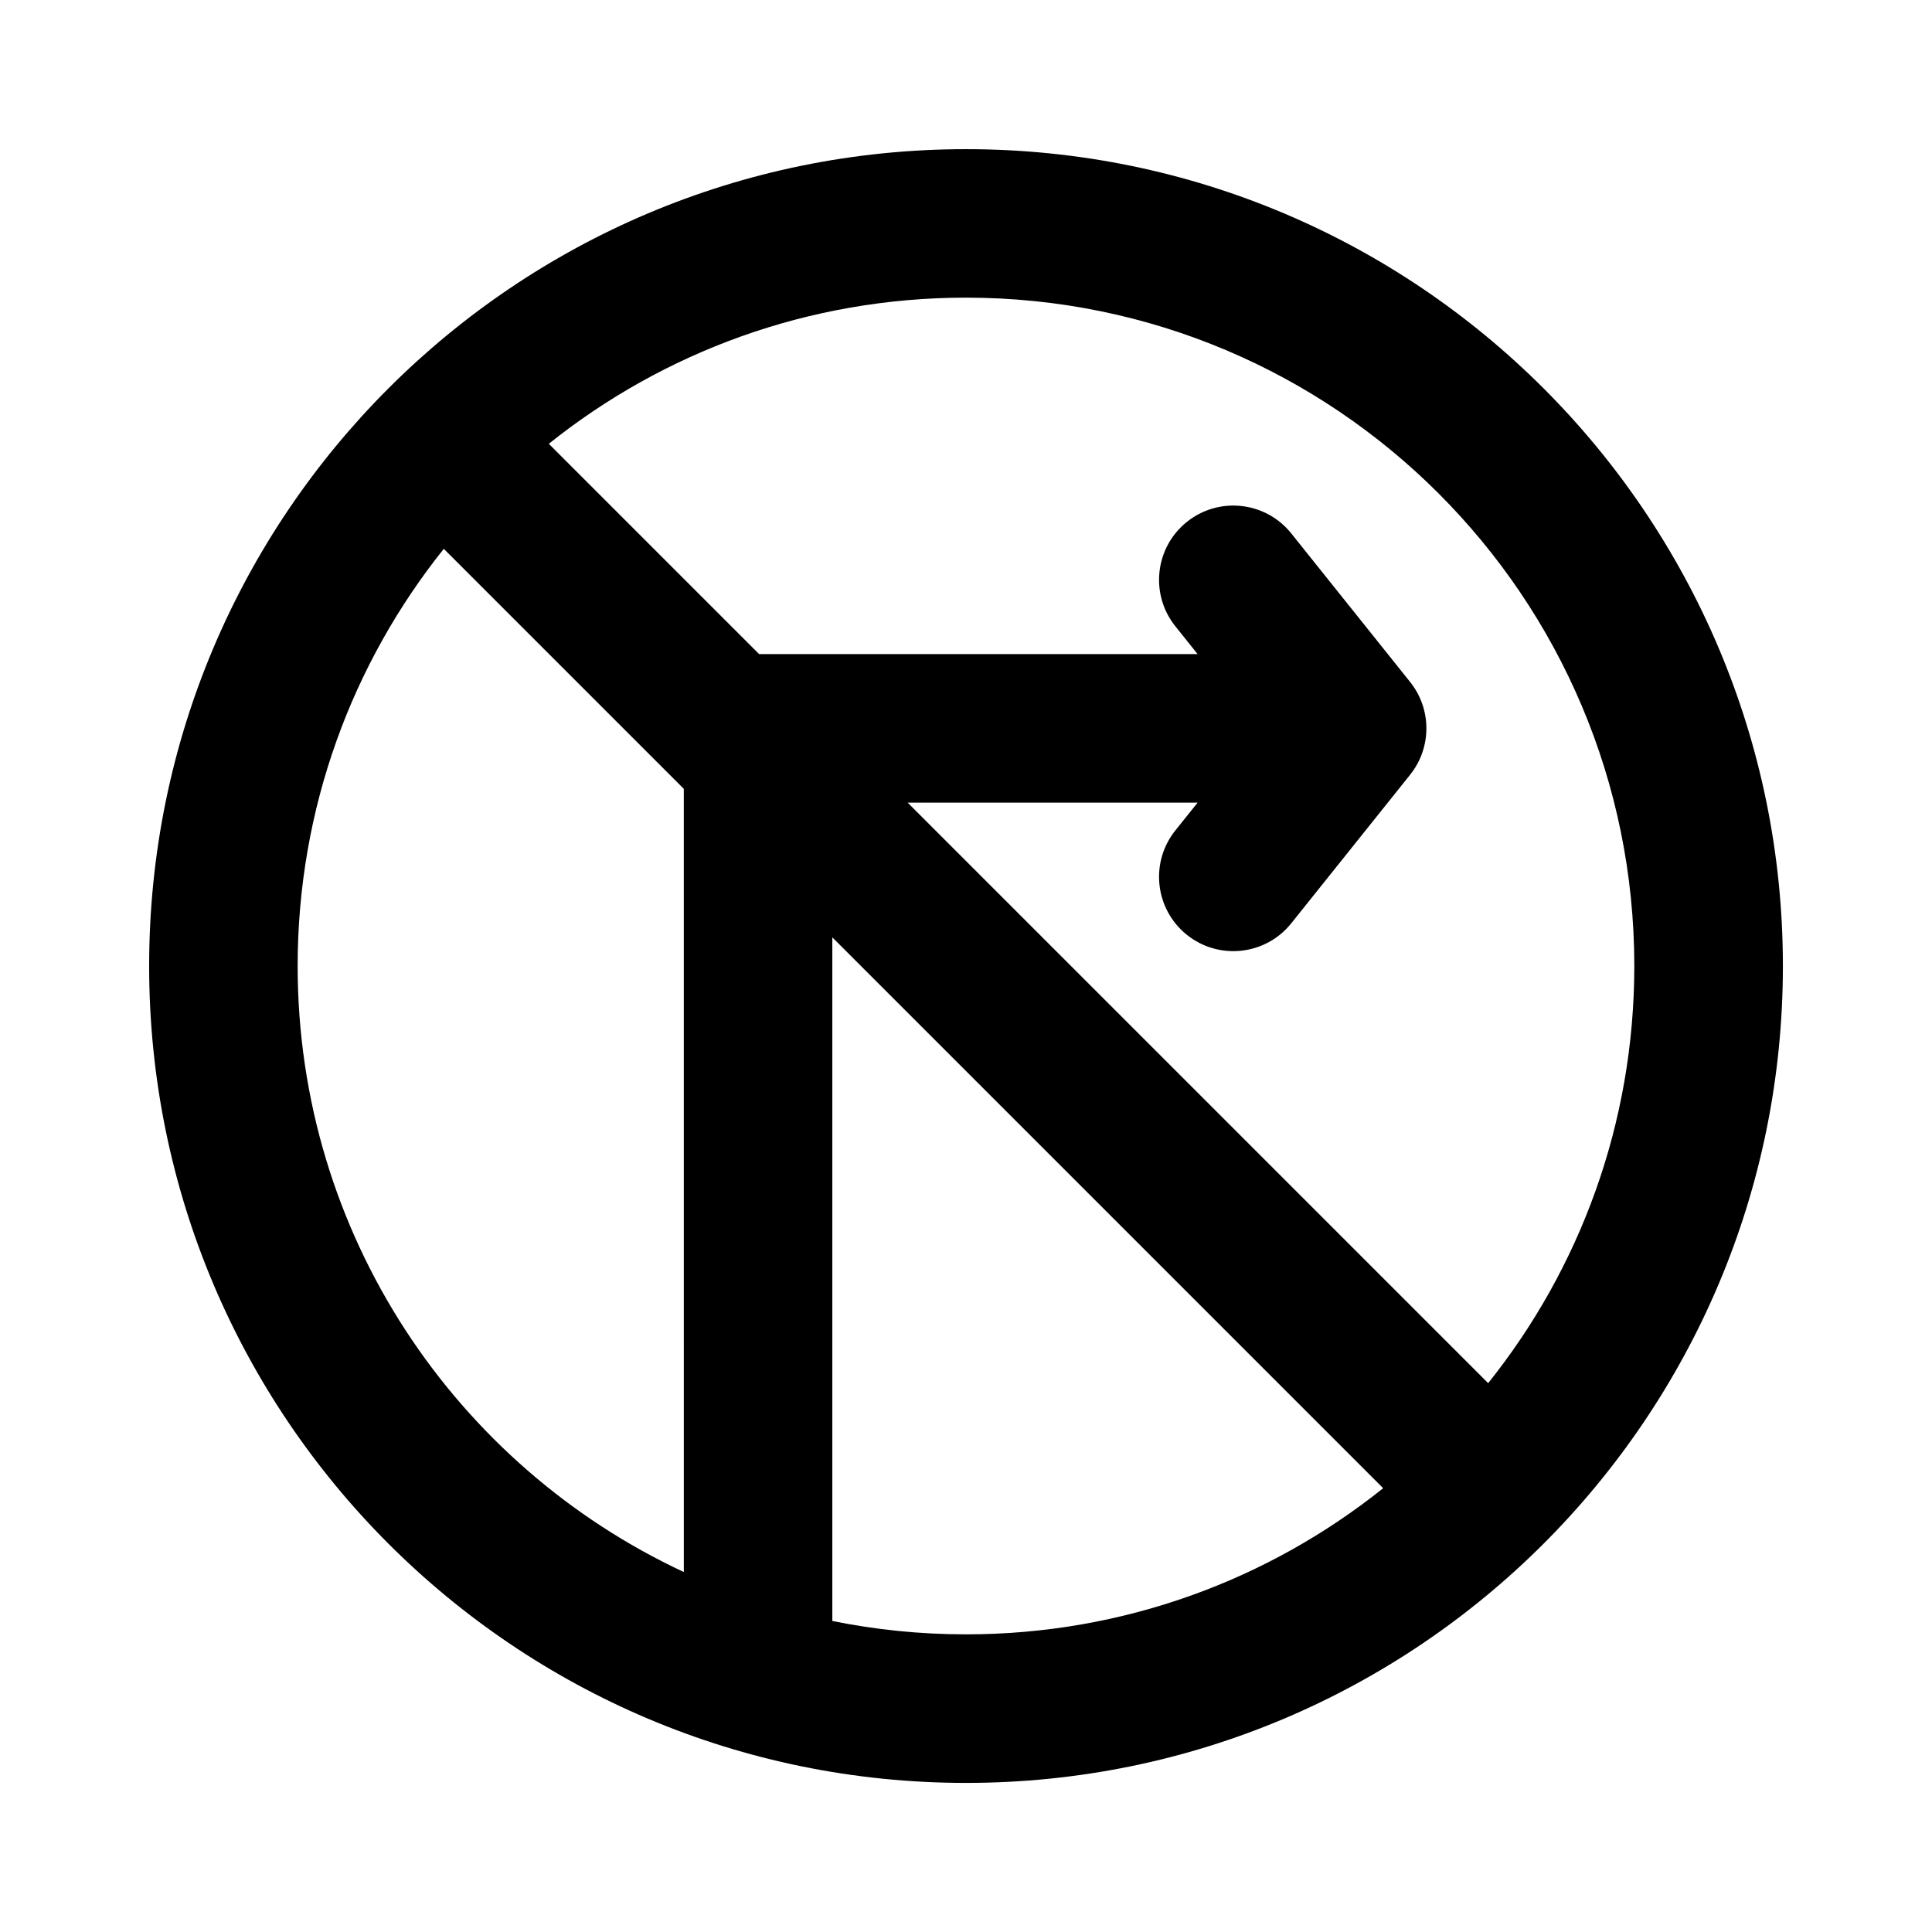
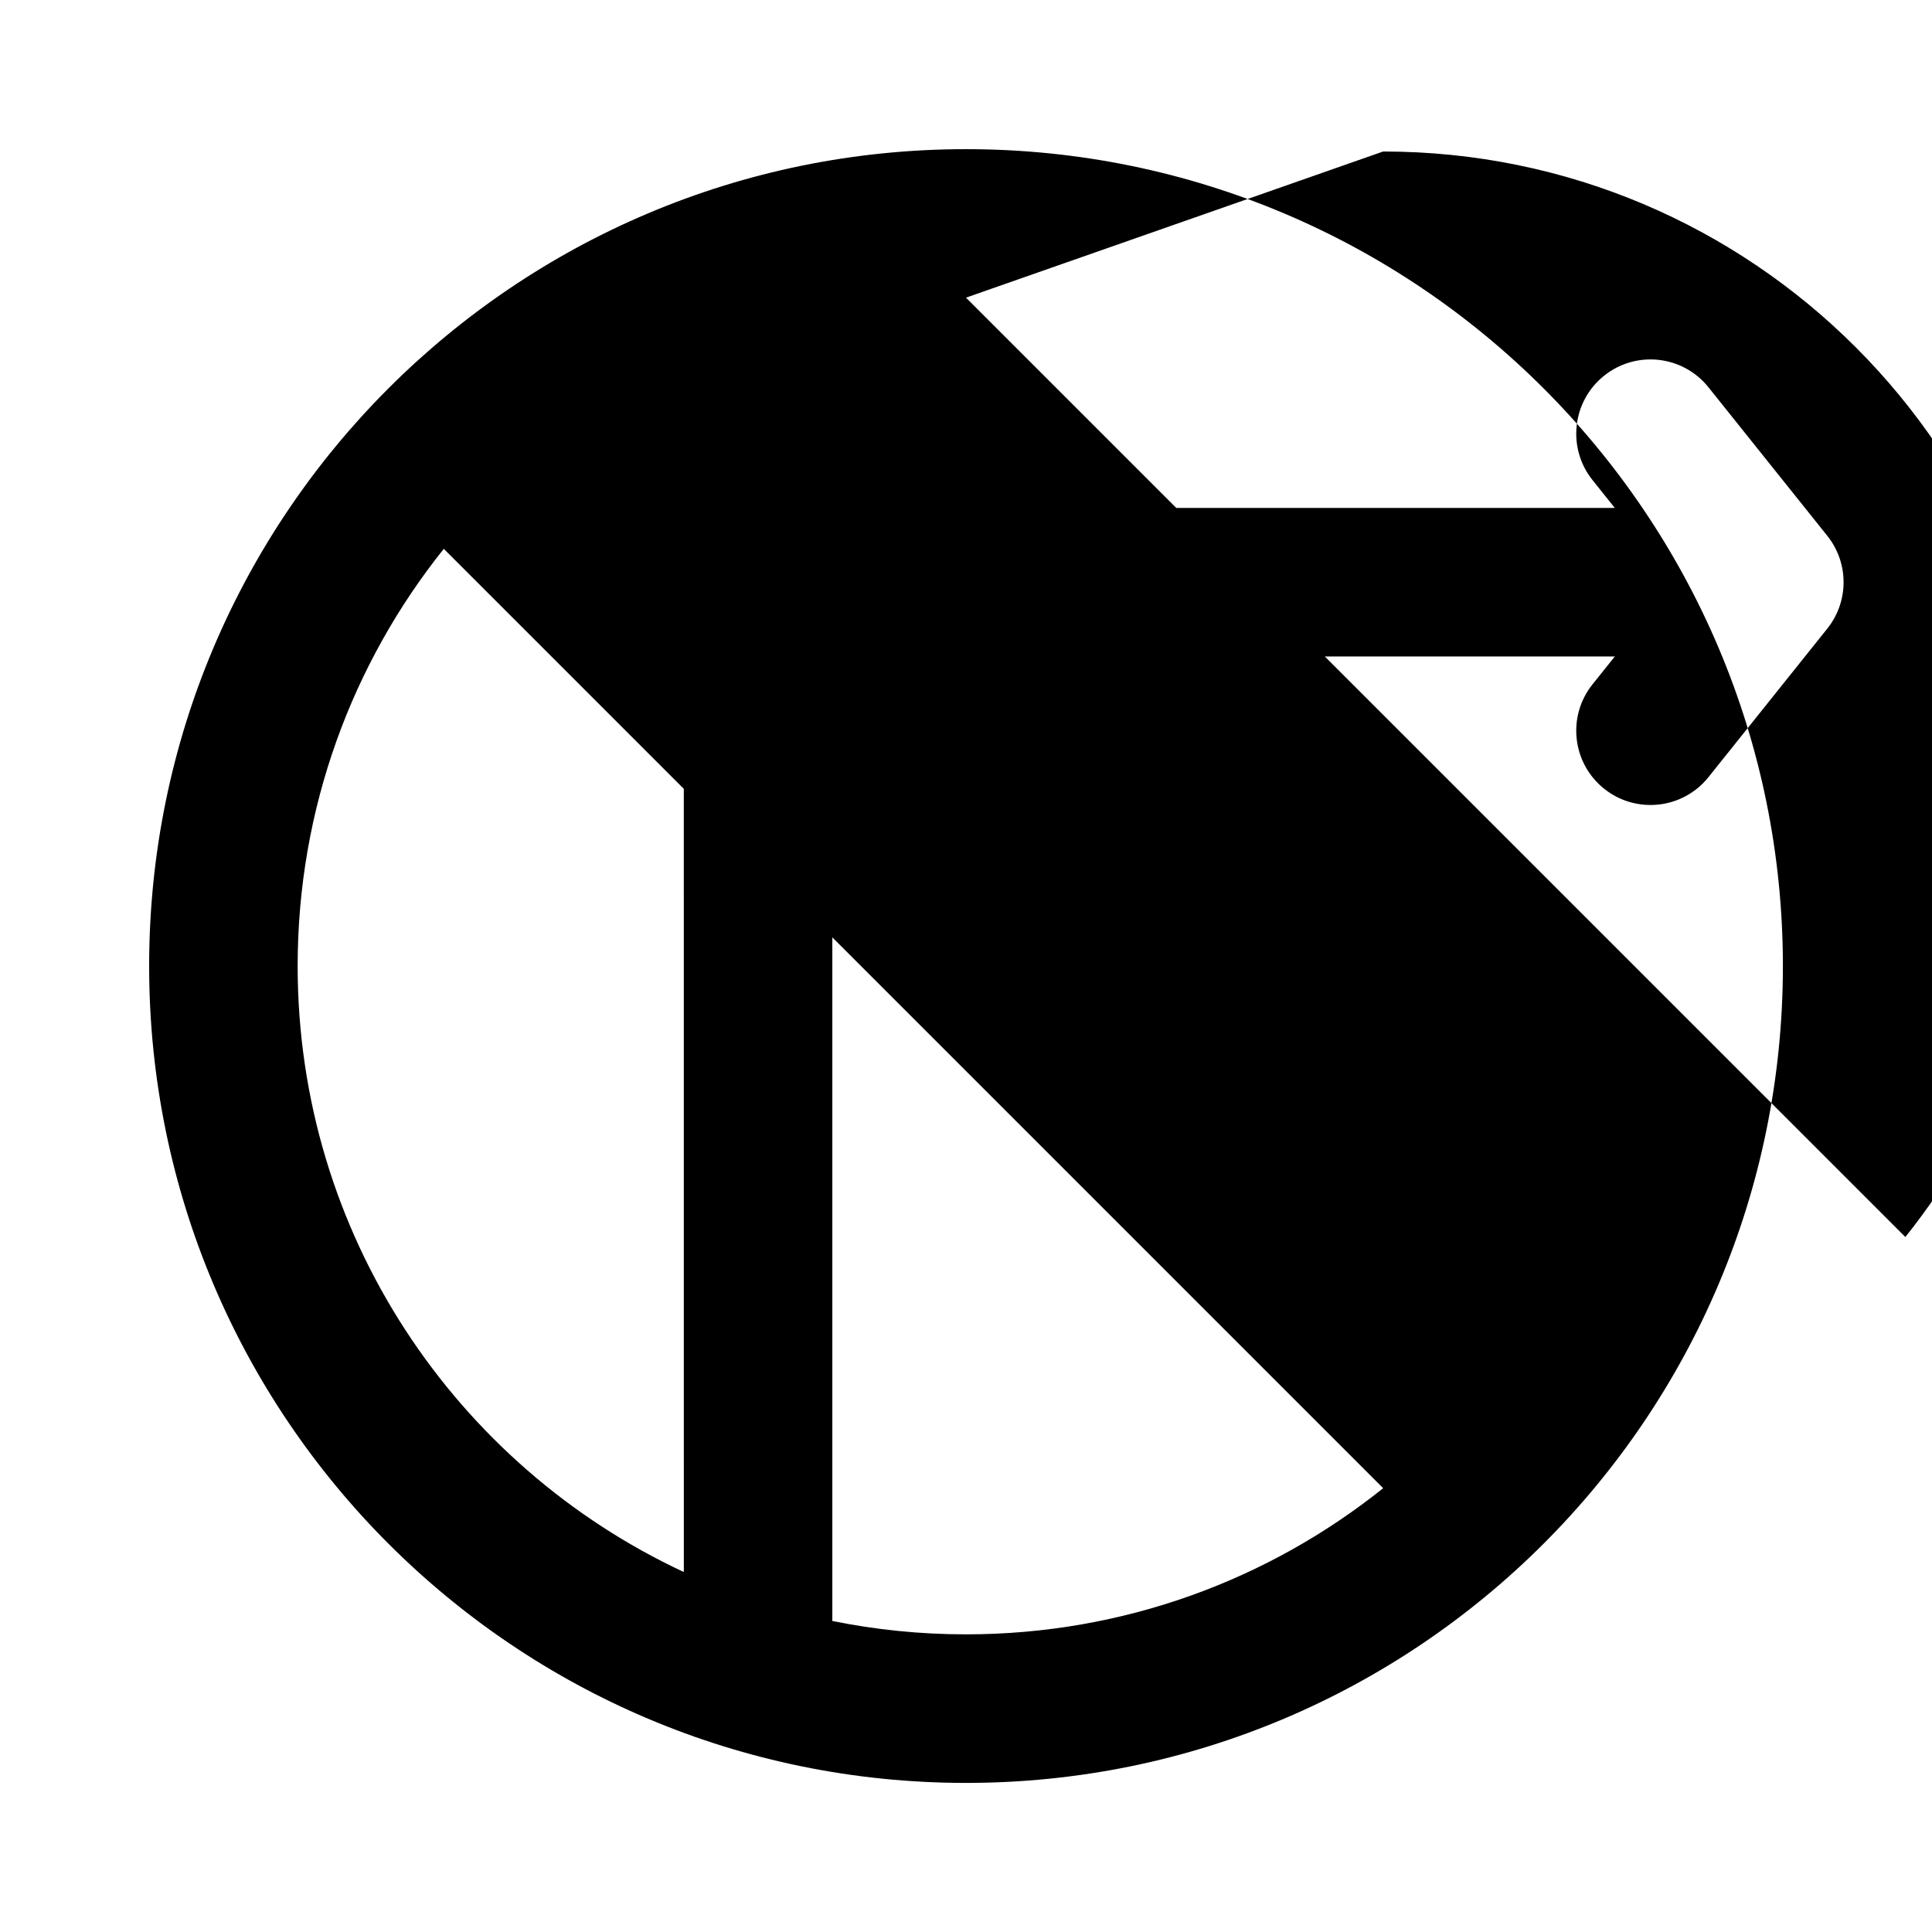
<svg xmlns="http://www.w3.org/2000/svg" fill="#000000" width="800px" height="800px" version="1.1" viewBox="144 144 512 512">
-   <path d="m400 222.88c-41.82 0-80.258 14.492-110.56 38.73l55.734 55.734h116.21l-5.91-7.387c-6.789-8.488-5.414-20.871 3.074-27.66 8.484-6.793 20.871-5.414 27.66 3.074l31.488 39.359c5.75 7.188 5.75 17.398 0 24.586l-31.488 39.359c-6.789 8.488-19.176 9.863-27.66 3.074-8.488-6.789-9.863-19.176-3.074-27.66l5.91-7.387h-76.855l153.85 153.85c24.238-30.301 38.73-68.734 38.73-110.55 0-97.82-79.297-177.12-177.12-177.12zm-74.785 130.17-63.605-63.605c-24.238 30.301-38.73 68.738-38.73 110.56 0 71.094 41.891 132.41 102.34 160.6zm39.359 220.53v-181.17l145.98 145.98c-30.301 24.238-68.734 38.73-110.55 38.73-12.133 0-23.98-1.219-35.426-3.543zm-181.05-173.57c0-119.56 96.918-216.48 216.48-216.48 119.56 0 216.48 96.918 216.48 216.48 0 119.56-96.922 216.48-216.48 216.48-119.56 0-216.48-96.922-216.48-216.48z" fill-rule="evenodd" />
+   <path d="m400 222.88l55.734 55.734h116.21l-5.91-7.387c-6.789-8.488-5.414-20.871 3.074-27.66 8.484-6.793 20.871-5.414 27.66 3.074l31.488 39.359c5.75 7.188 5.75 17.398 0 24.586l-31.488 39.359c-6.789 8.488-19.176 9.863-27.66 3.074-8.488-6.789-9.863-19.176-3.074-27.66l5.91-7.387h-76.855l153.85 153.85c24.238-30.301 38.73-68.734 38.73-110.55 0-97.82-79.297-177.12-177.12-177.12zm-74.785 130.17-63.605-63.605c-24.238 30.301-38.73 68.738-38.73 110.56 0 71.094 41.891 132.41 102.34 160.6zm39.359 220.53v-181.17l145.98 145.98c-30.301 24.238-68.734 38.73-110.55 38.73-12.133 0-23.98-1.219-35.426-3.543zm-181.05-173.57c0-119.56 96.918-216.48 216.48-216.48 119.56 0 216.48 96.918 216.48 216.48 0 119.56-96.922 216.48-216.48 216.48-119.56 0-216.48-96.922-216.48-216.48z" fill-rule="evenodd" />
</svg>